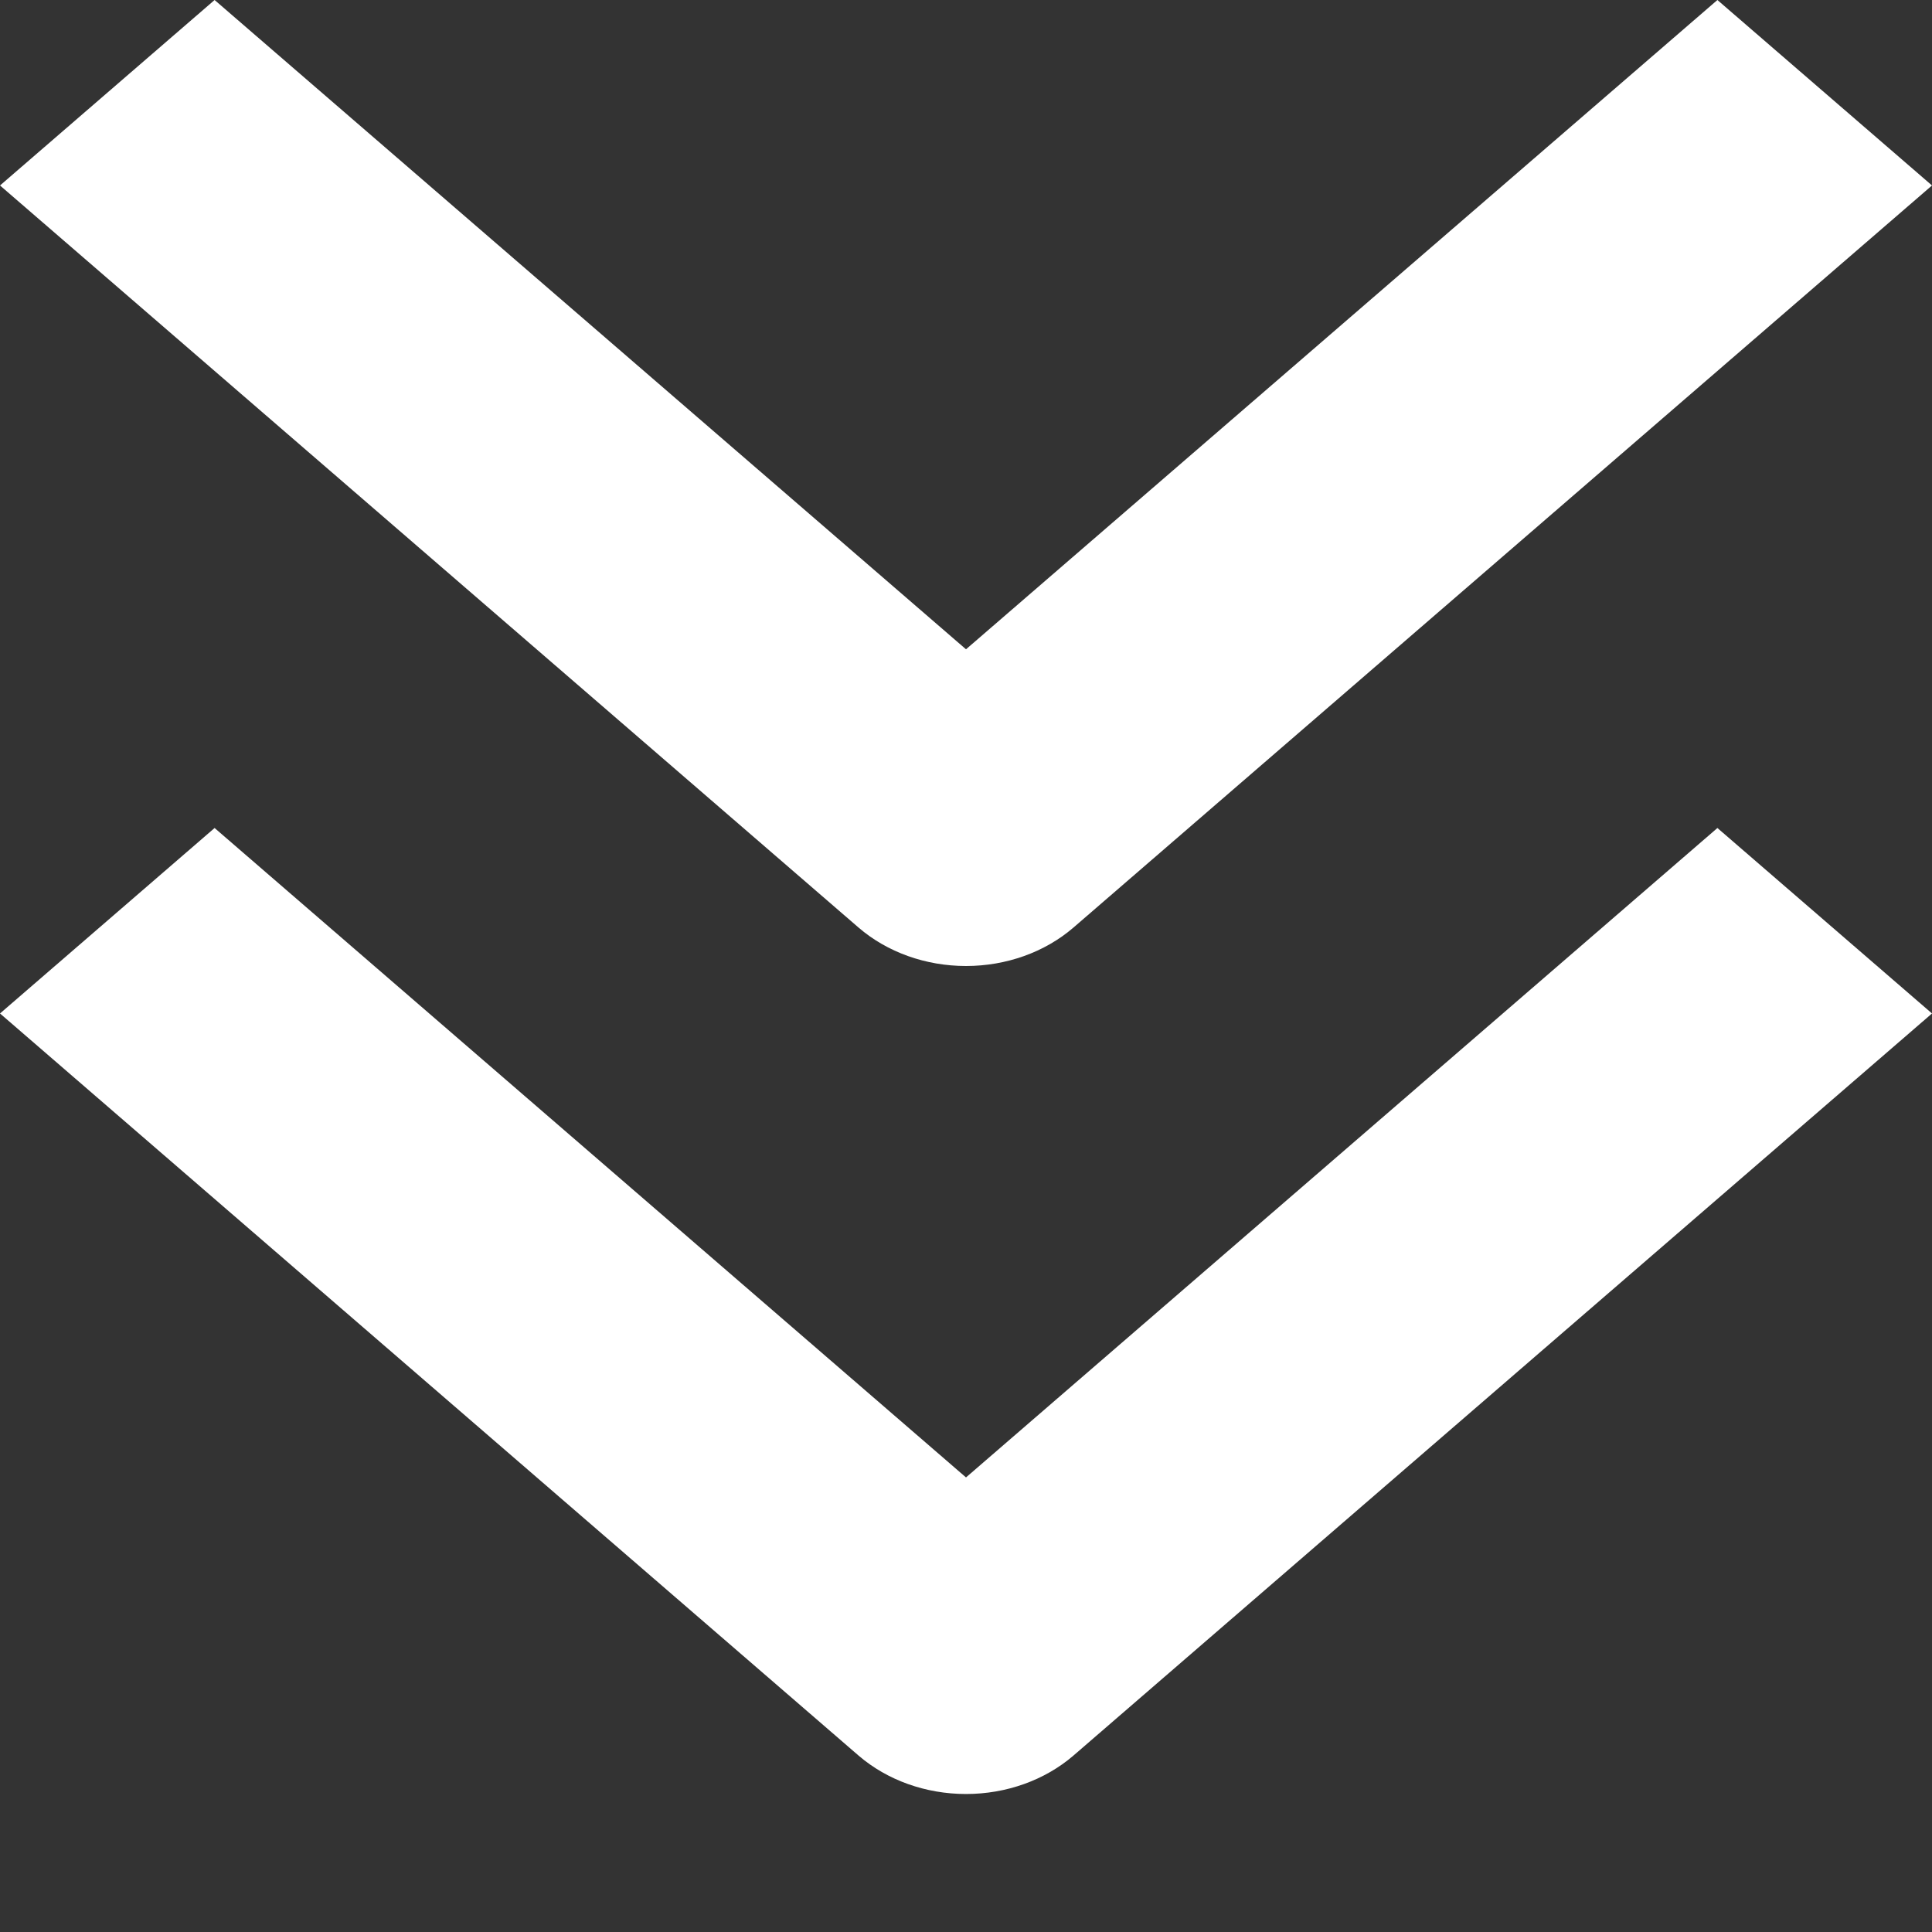
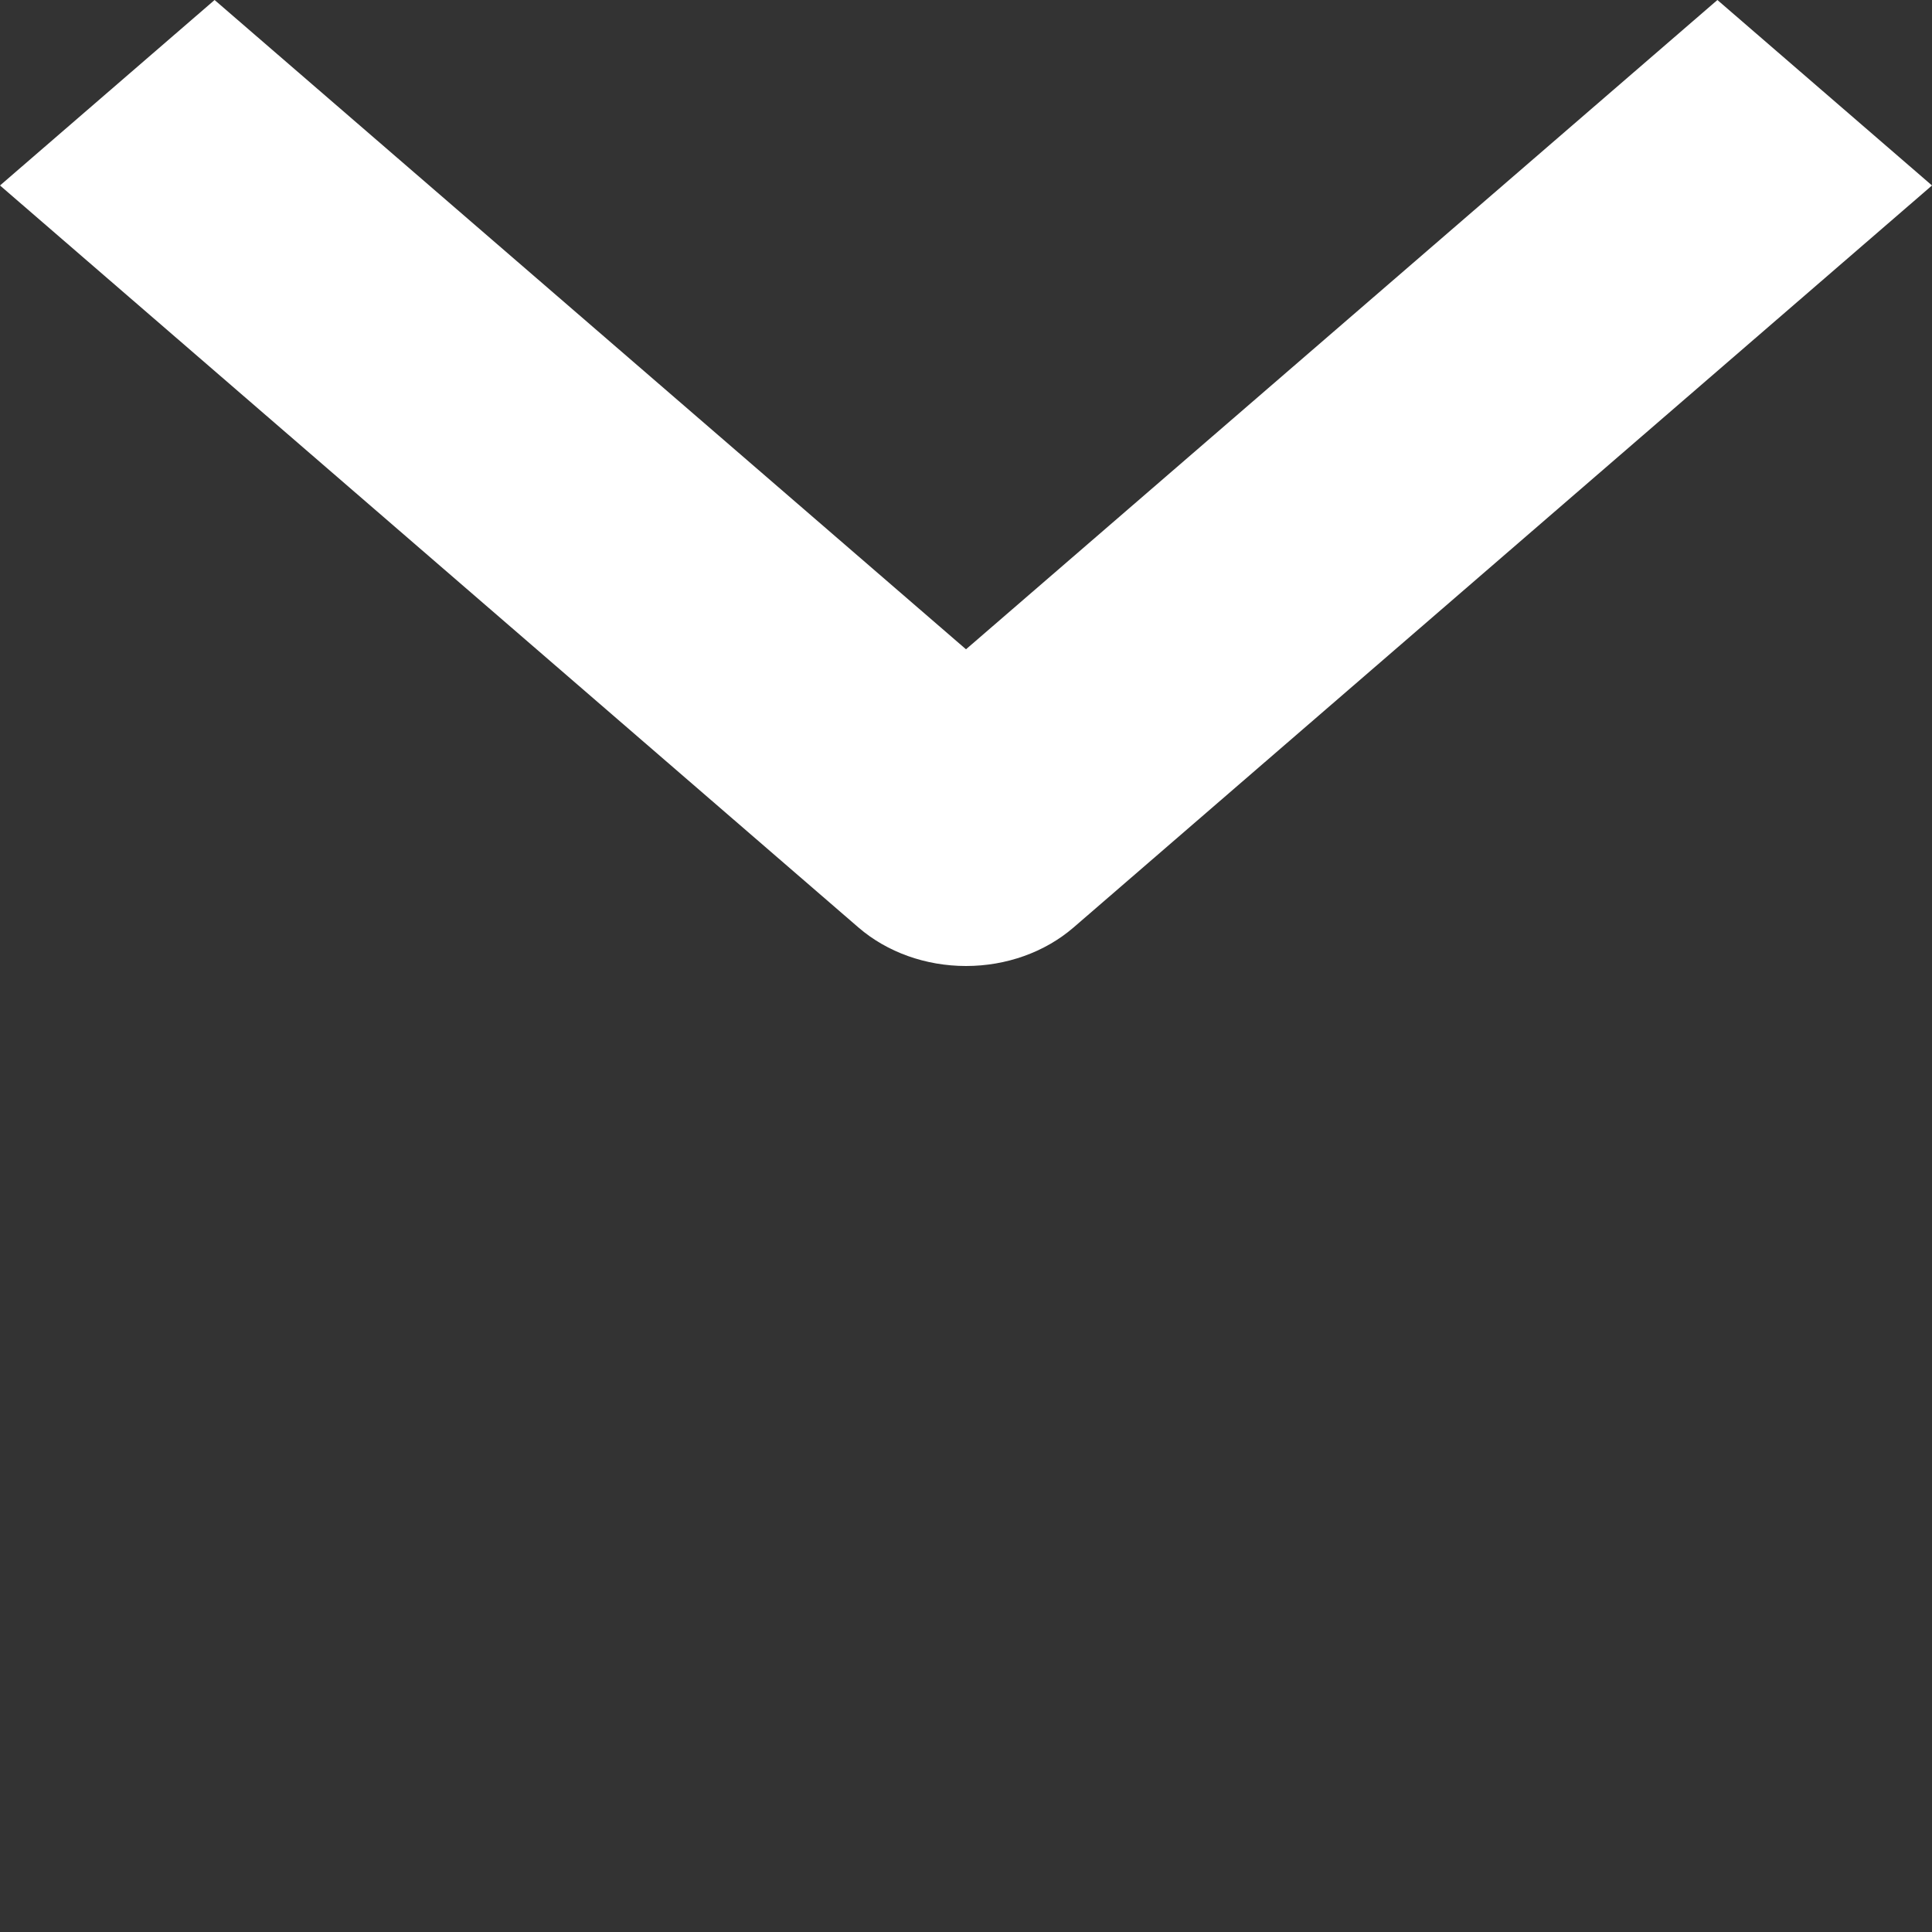
<svg xmlns="http://www.w3.org/2000/svg" width="14" height="14" viewBox="0 0 14 14" fill="none">
  <rect x="0" y="0" width="14" height="14" fill="#333333" stroke="none" />
  <path fill-rule="evenodd" clip-rule="evenodd" d="M6.222 6.722L6.50728e-08 1.344L1.555 -5.43975e-07L7 4.705L12.445 -6.79848e-08L14 1.344L7.778 6.722C7.571 6.9 7.292 7 7 7C6.708 7 6.429 6.9 6.222 6.722Z" fill="white" />
-   <path fill-rule="evenodd" clip-rule="evenodd" d="M6.222 12.722L6.50728e-08 7.344L1.555 6L7 10.706L12.445 6L14 7.344L7.778 12.722C7.571 12.9 7.292 13 7 13C6.708 13 6.429 12.9 6.222 12.722Z" fill="white" />
</svg>